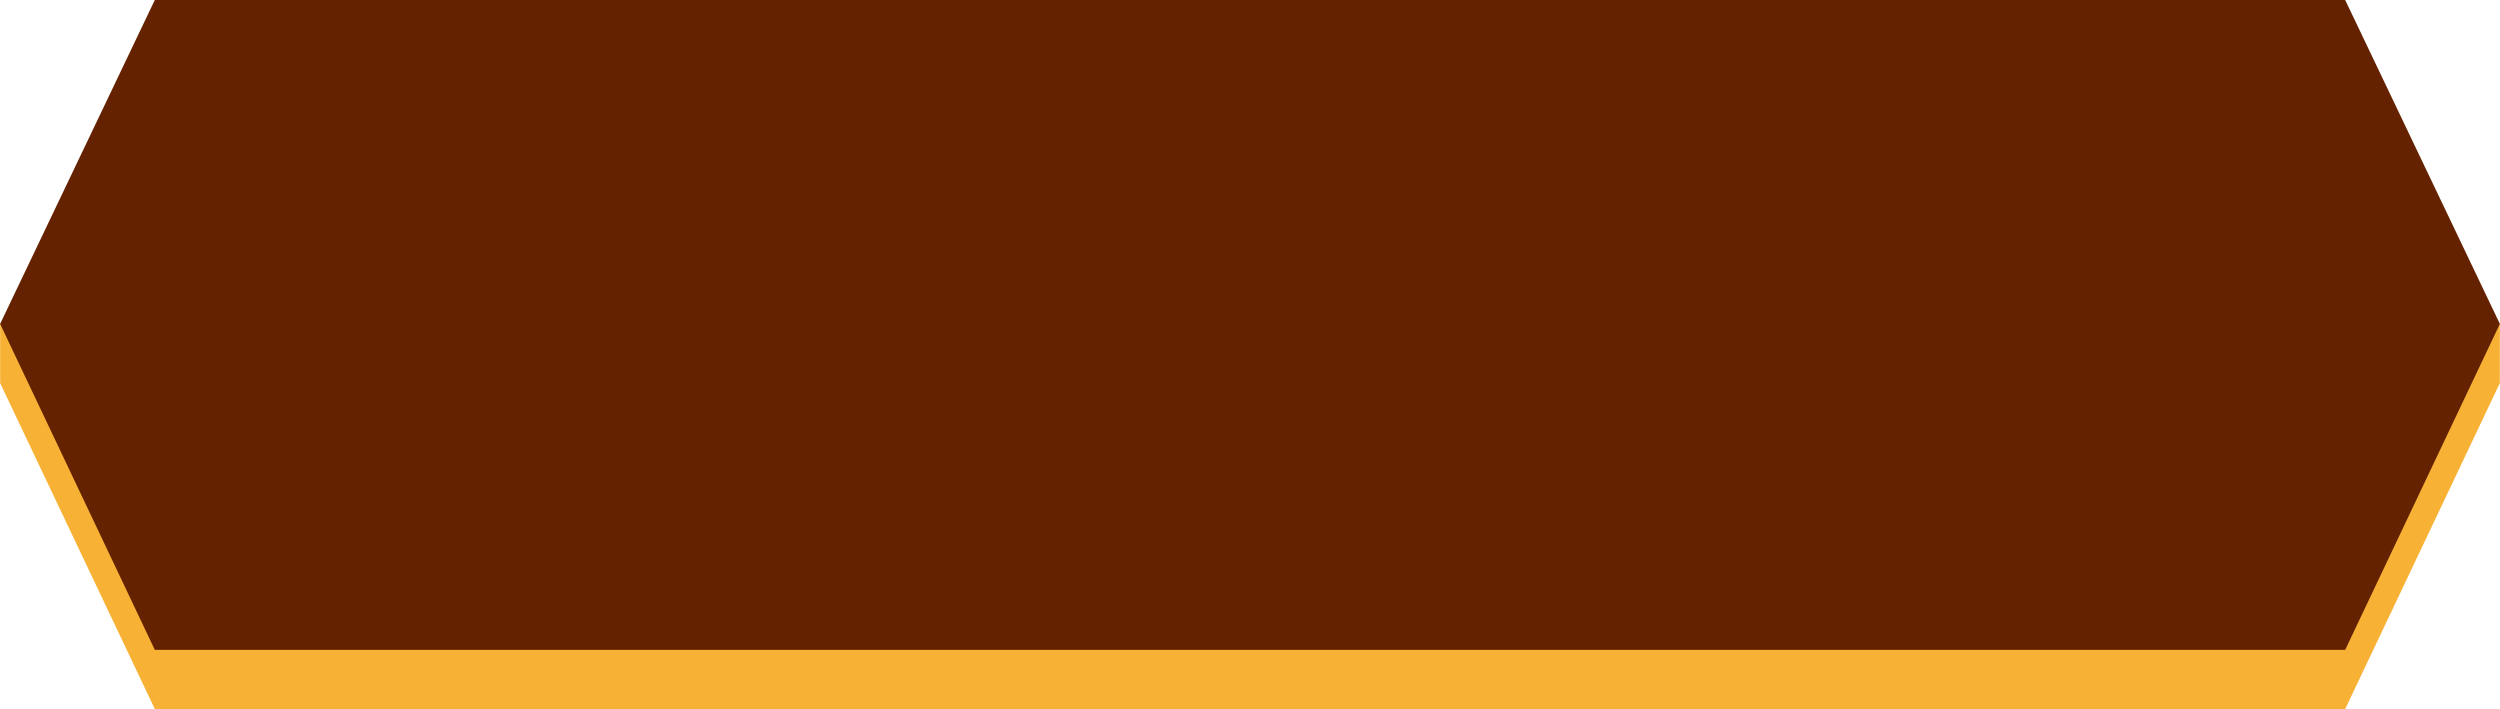
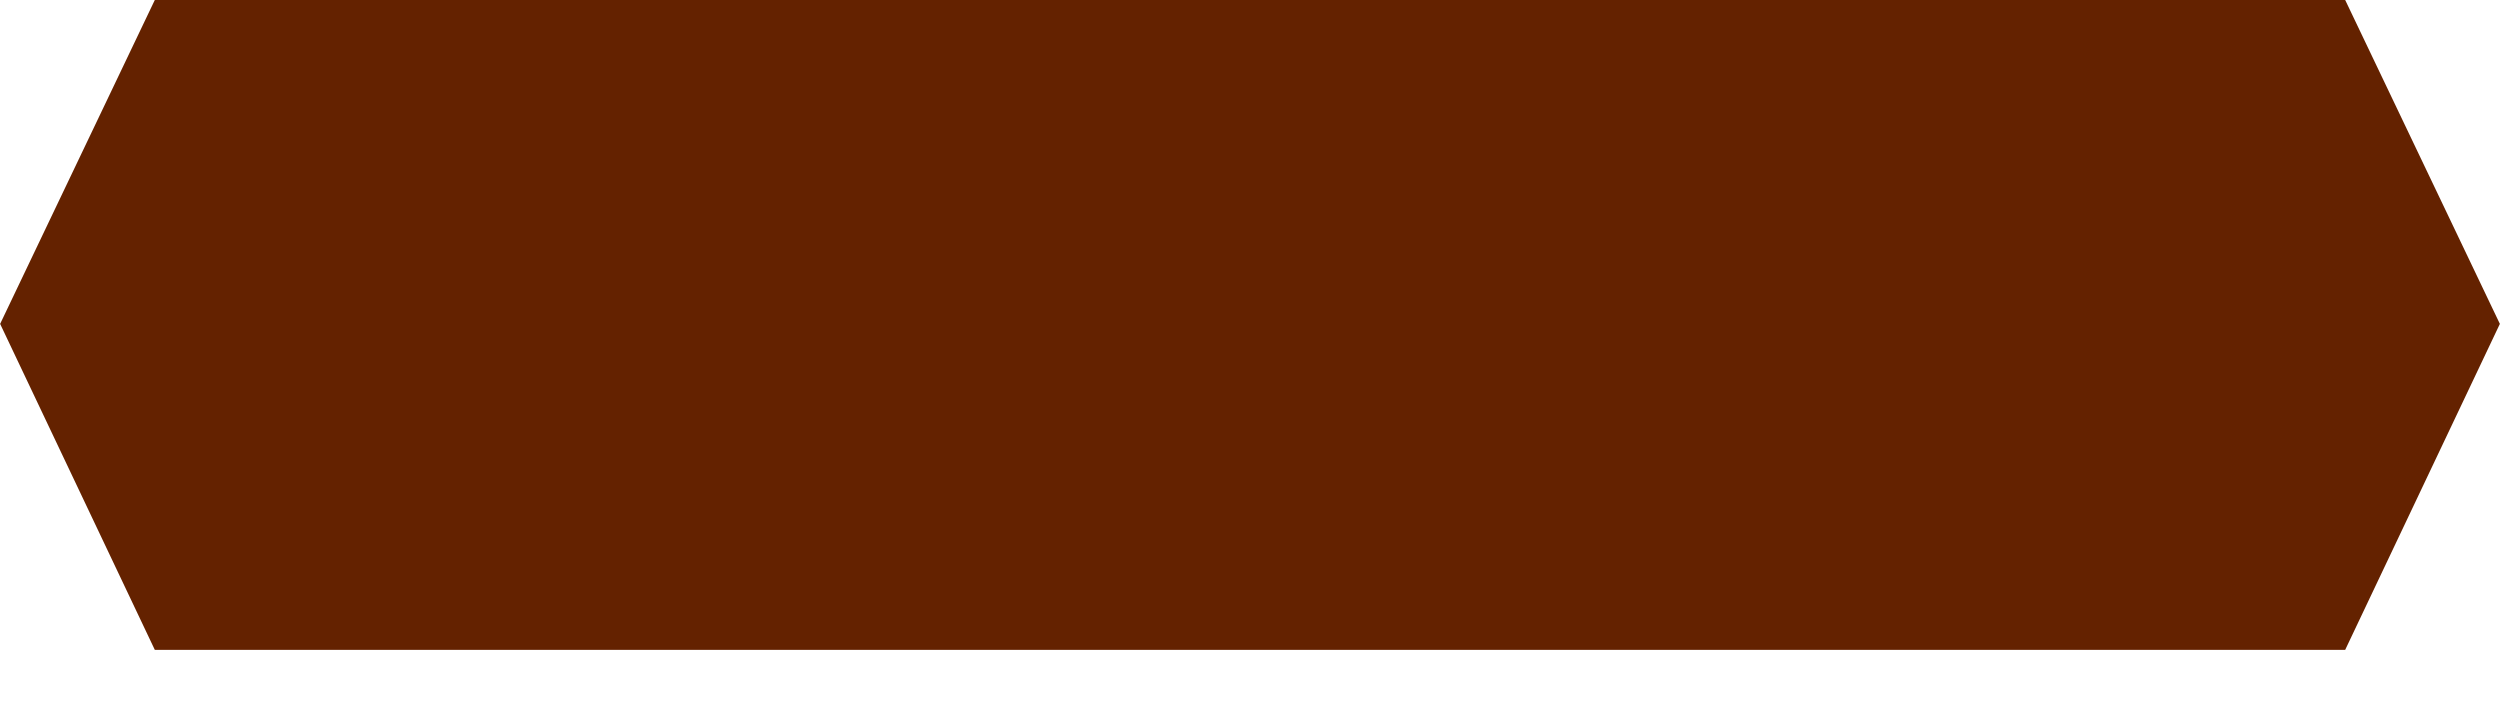
<svg xmlns="http://www.w3.org/2000/svg" xml:space="preserve" width="9.901mm" height="2.808mm" version="1.1" style="shape-rendering:geometricPrecision; text-rendering:geometricPrecision; image-rendering:optimizeQuality; fill-rule:evenodd; clip-rule:evenodd" viewBox="0 0 24.08 6.83">
  <defs>
    <style type="text/css">
   
    .fil1 {fill:#642200}
    .fil0 {fill:#F7B236}
   
  </style>
  </defs>
  <g id="Layer_x0020_1">
    <g id="_3002276498944">
      <g id="_2608589685712">
-         <polygon id="Rectangle-Copy-7" class="fil0" points="-0,3.12 24.08,3.12 24.08,3.69 22.59,6.83 1.49,6.83 -0,3.69 " />
        <polygon id="Rectangle-Copy-3" class="fil1" points="1.49,0 22.59,0 24.08,3.12 22.59,6.26 1.49,6.26 -0,3.12 " />
      </g>
    </g>
  </g>
</svg>